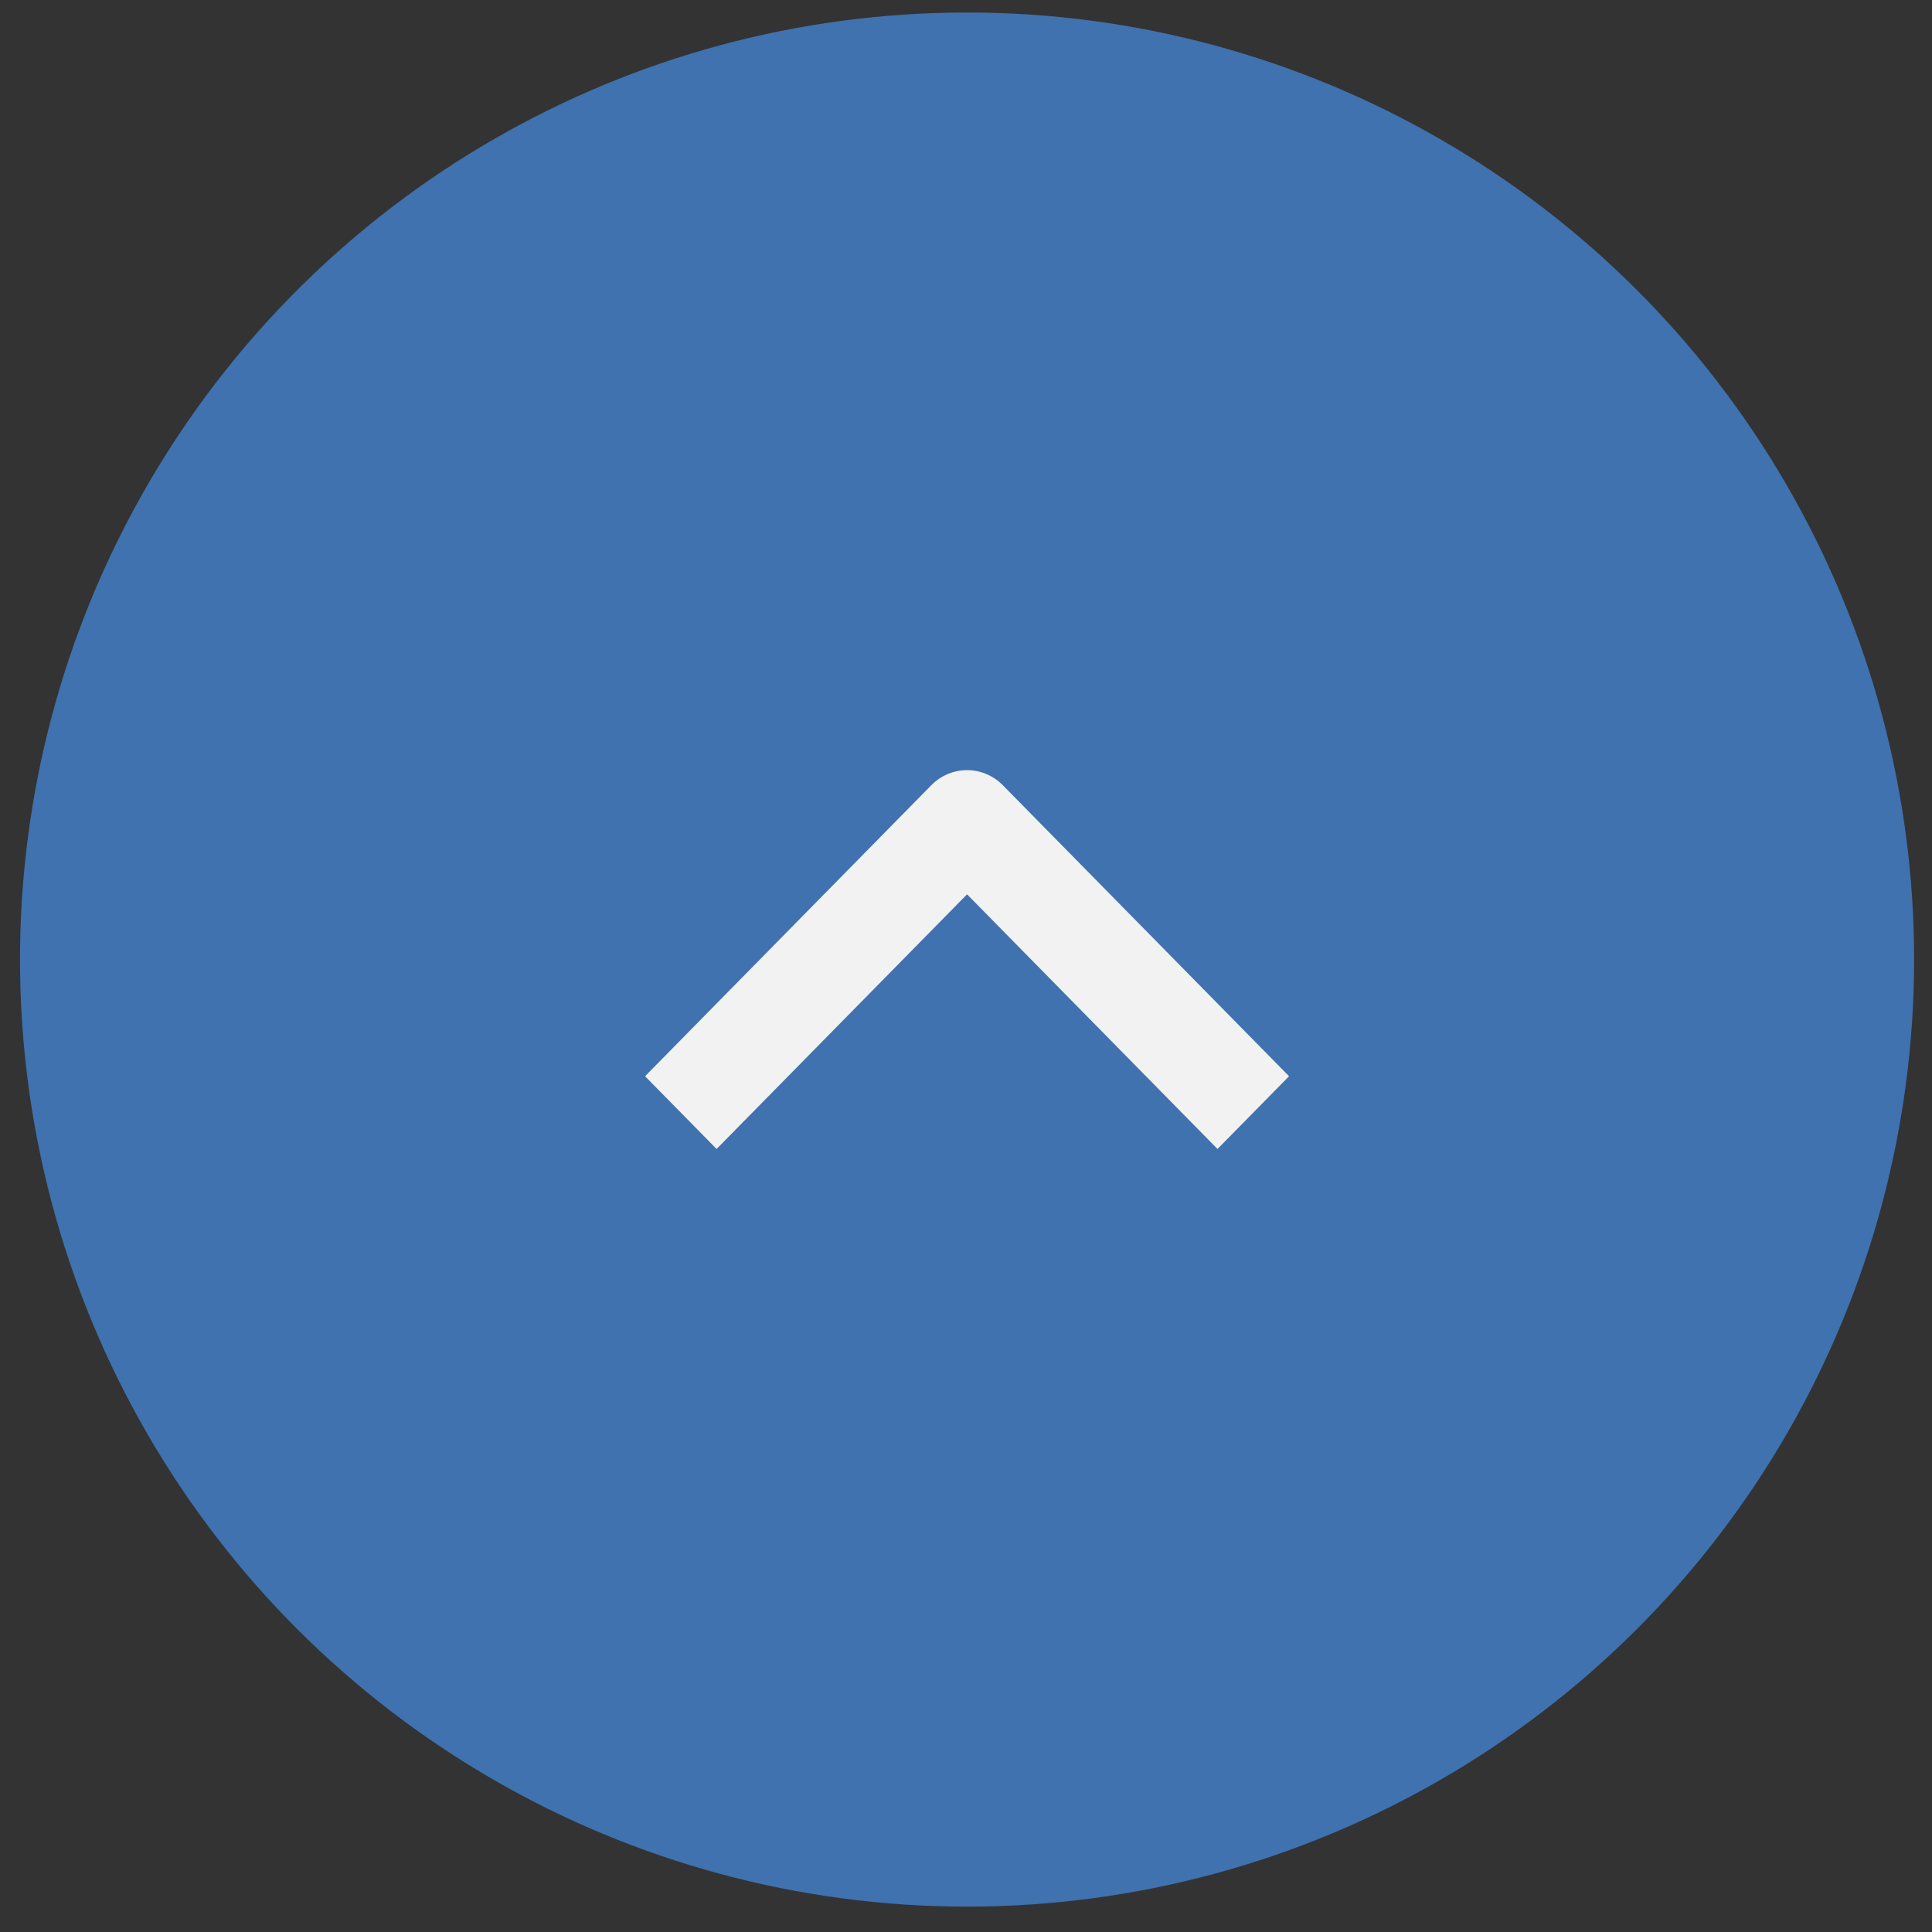
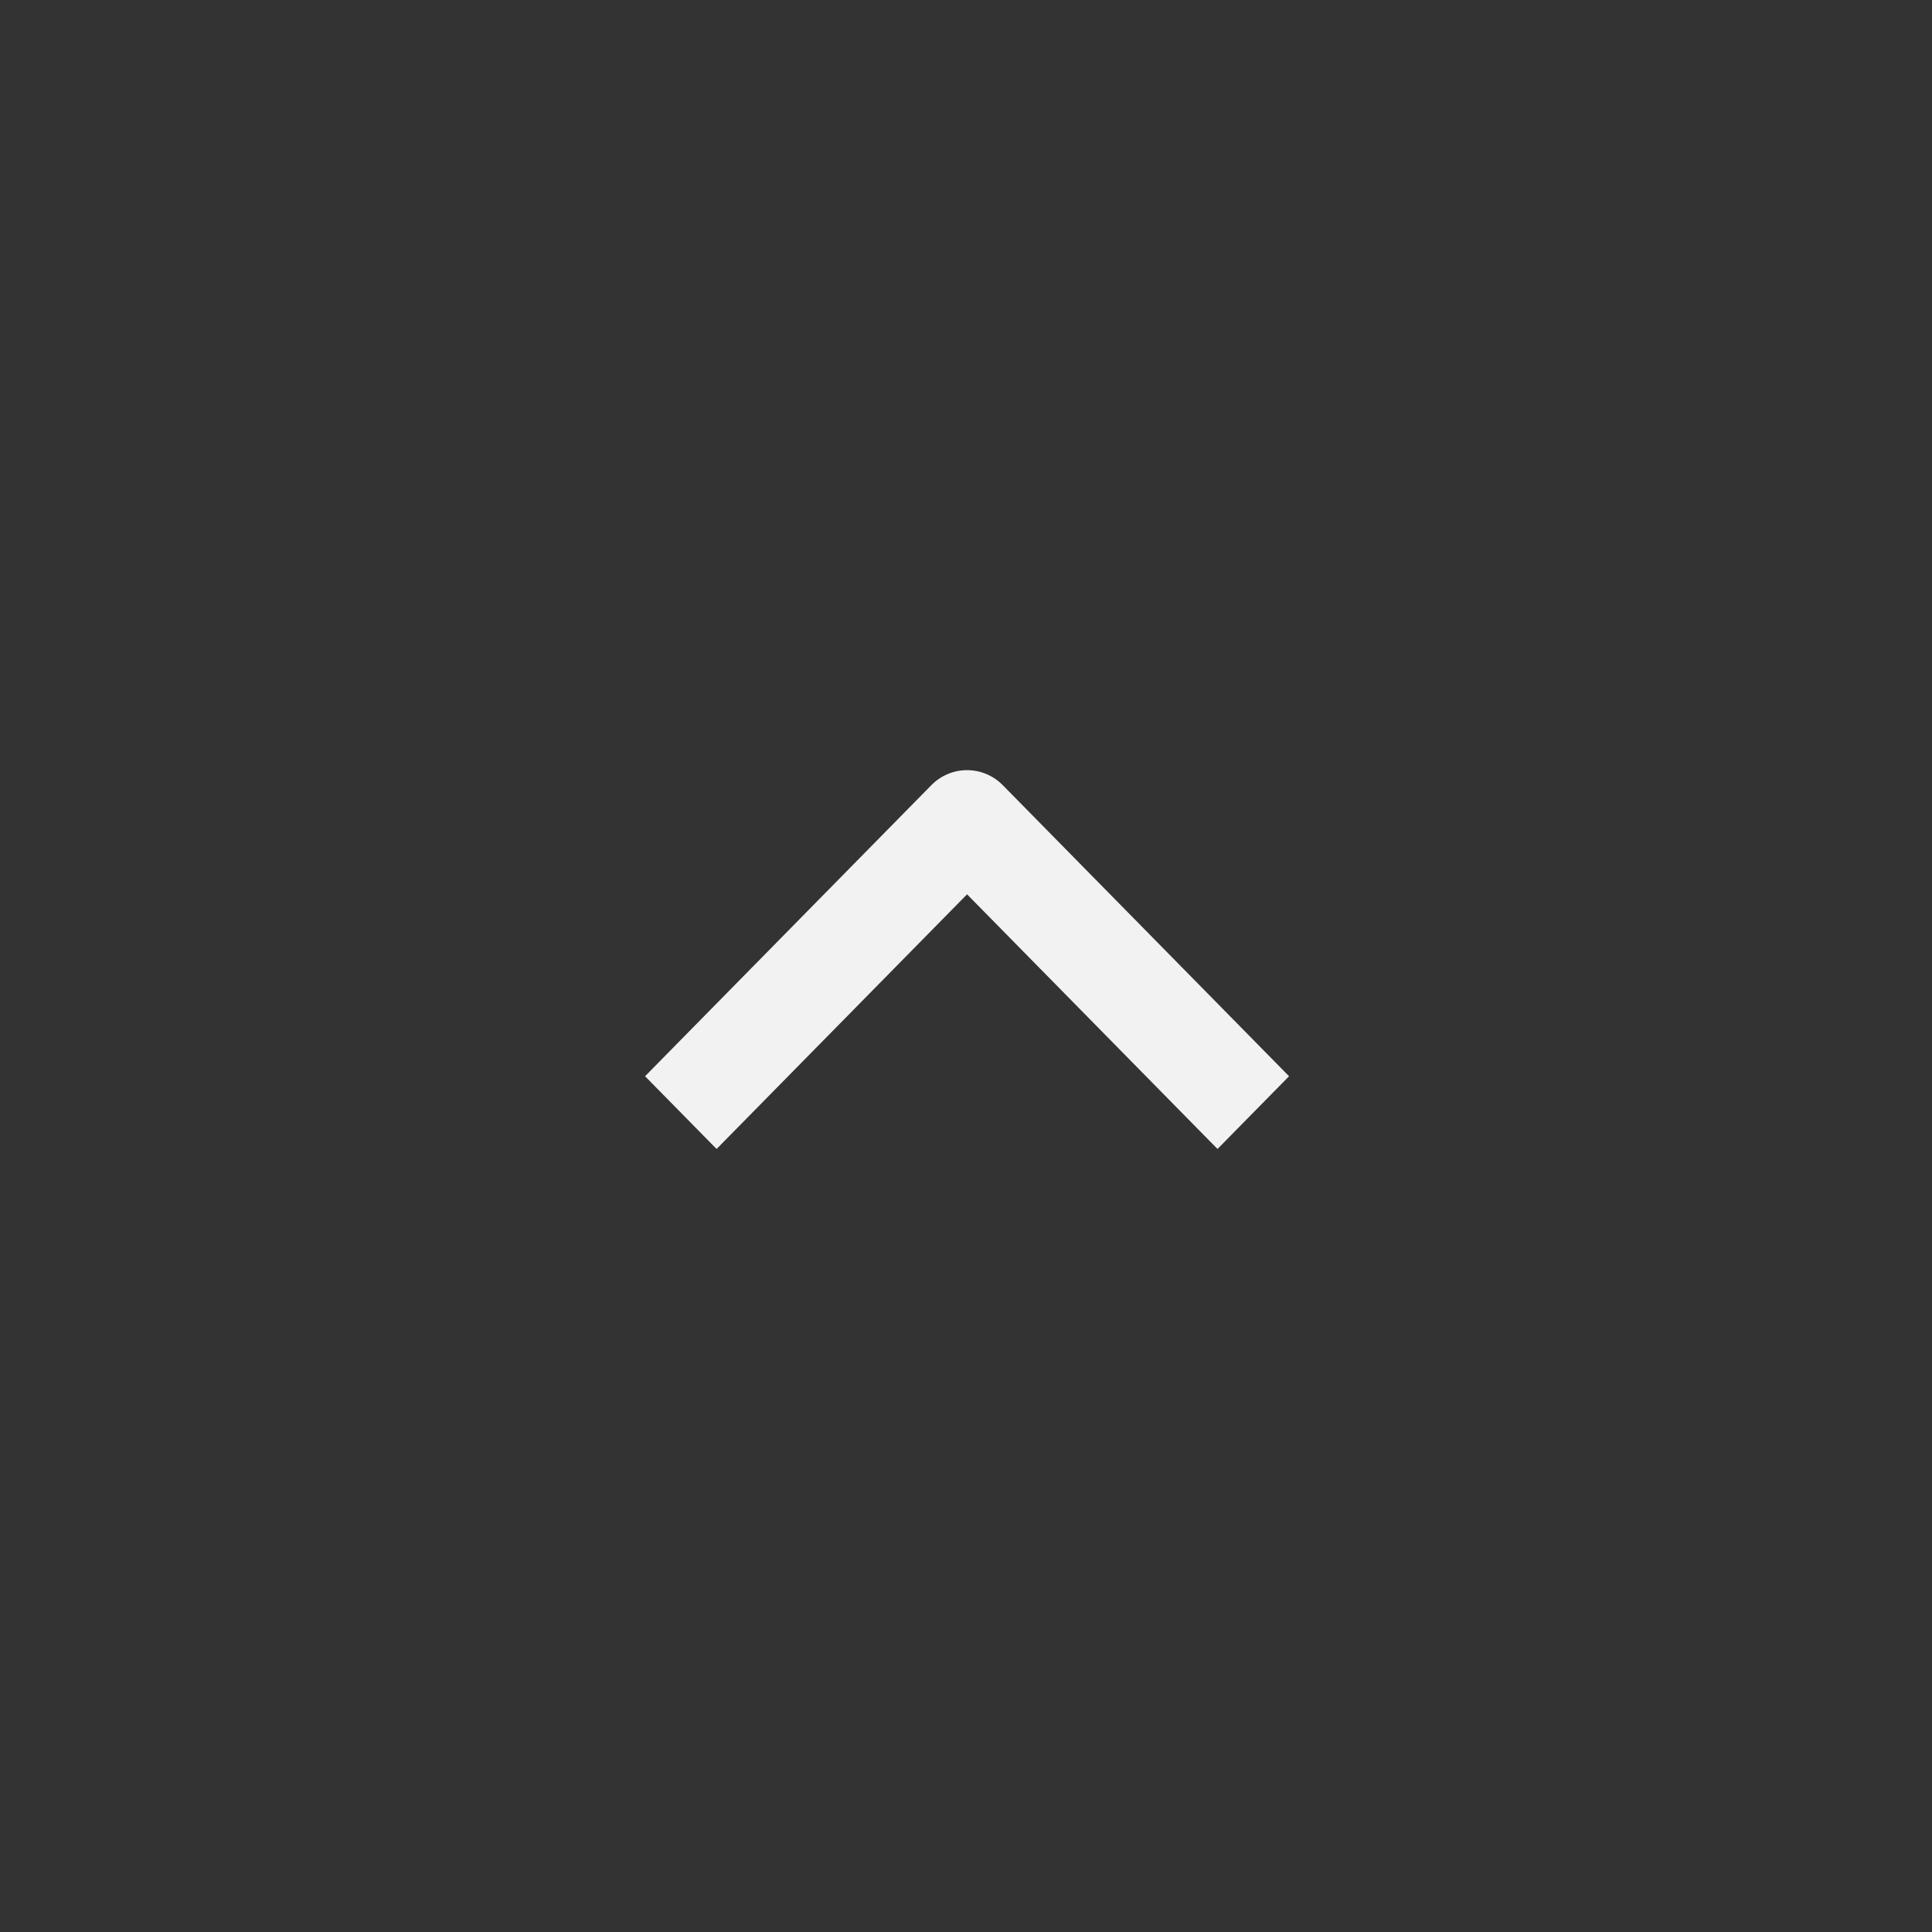
<svg xmlns="http://www.w3.org/2000/svg" width="51" height="51" viewBox="0 0 51 51" fill="none">
  <rect x="0" y="0" width="51" height="51" fill="#333333" stroke="none" />
-   <circle cx="25.528" cy="25.33" r="25" transform="rotate(90 25.528 25.33)" fill="#3F72AF" />
  <path fill-rule="evenodd" clip-rule="evenodd" d="M26.472 20.728L34.028 28.41L32.139 30.33L25.528 23.608L18.916 30.33L17.028 28.41L24.584 20.728C24.834 20.473 25.174 20.33 25.528 20.33C25.882 20.33 26.222 20.473 26.472 20.728Z" fill="#F2F2F2" />
</svg>